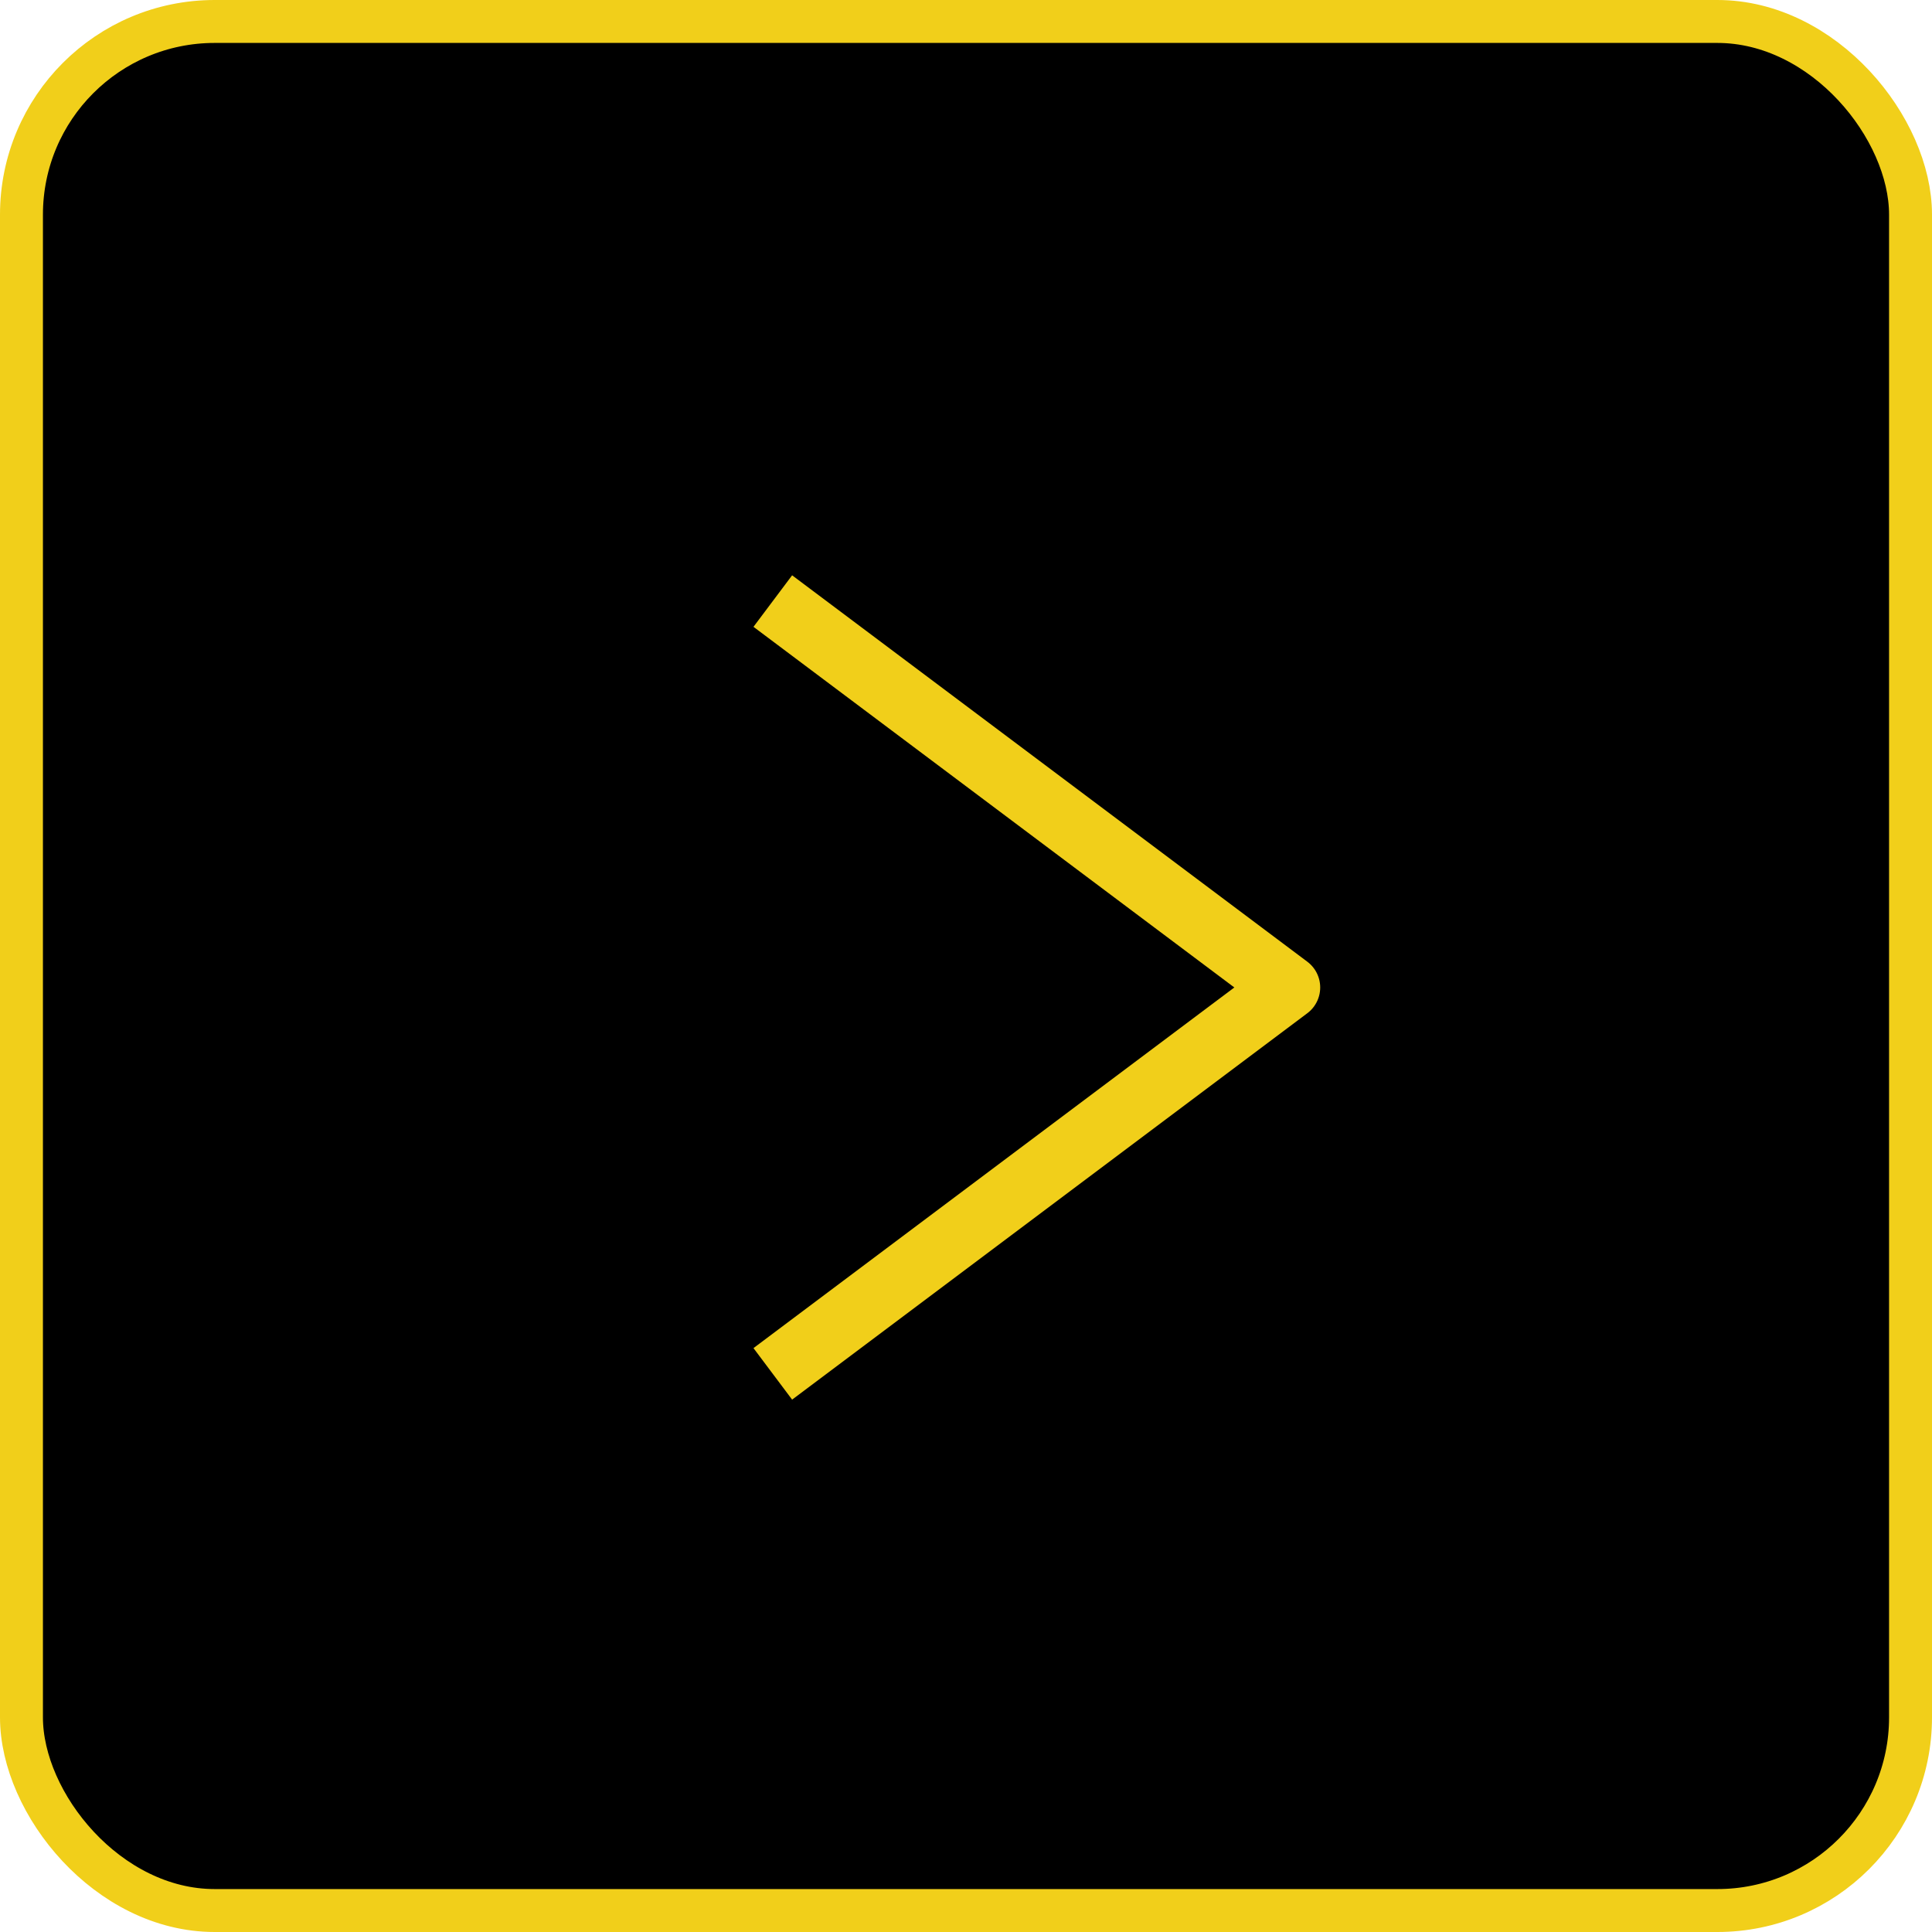
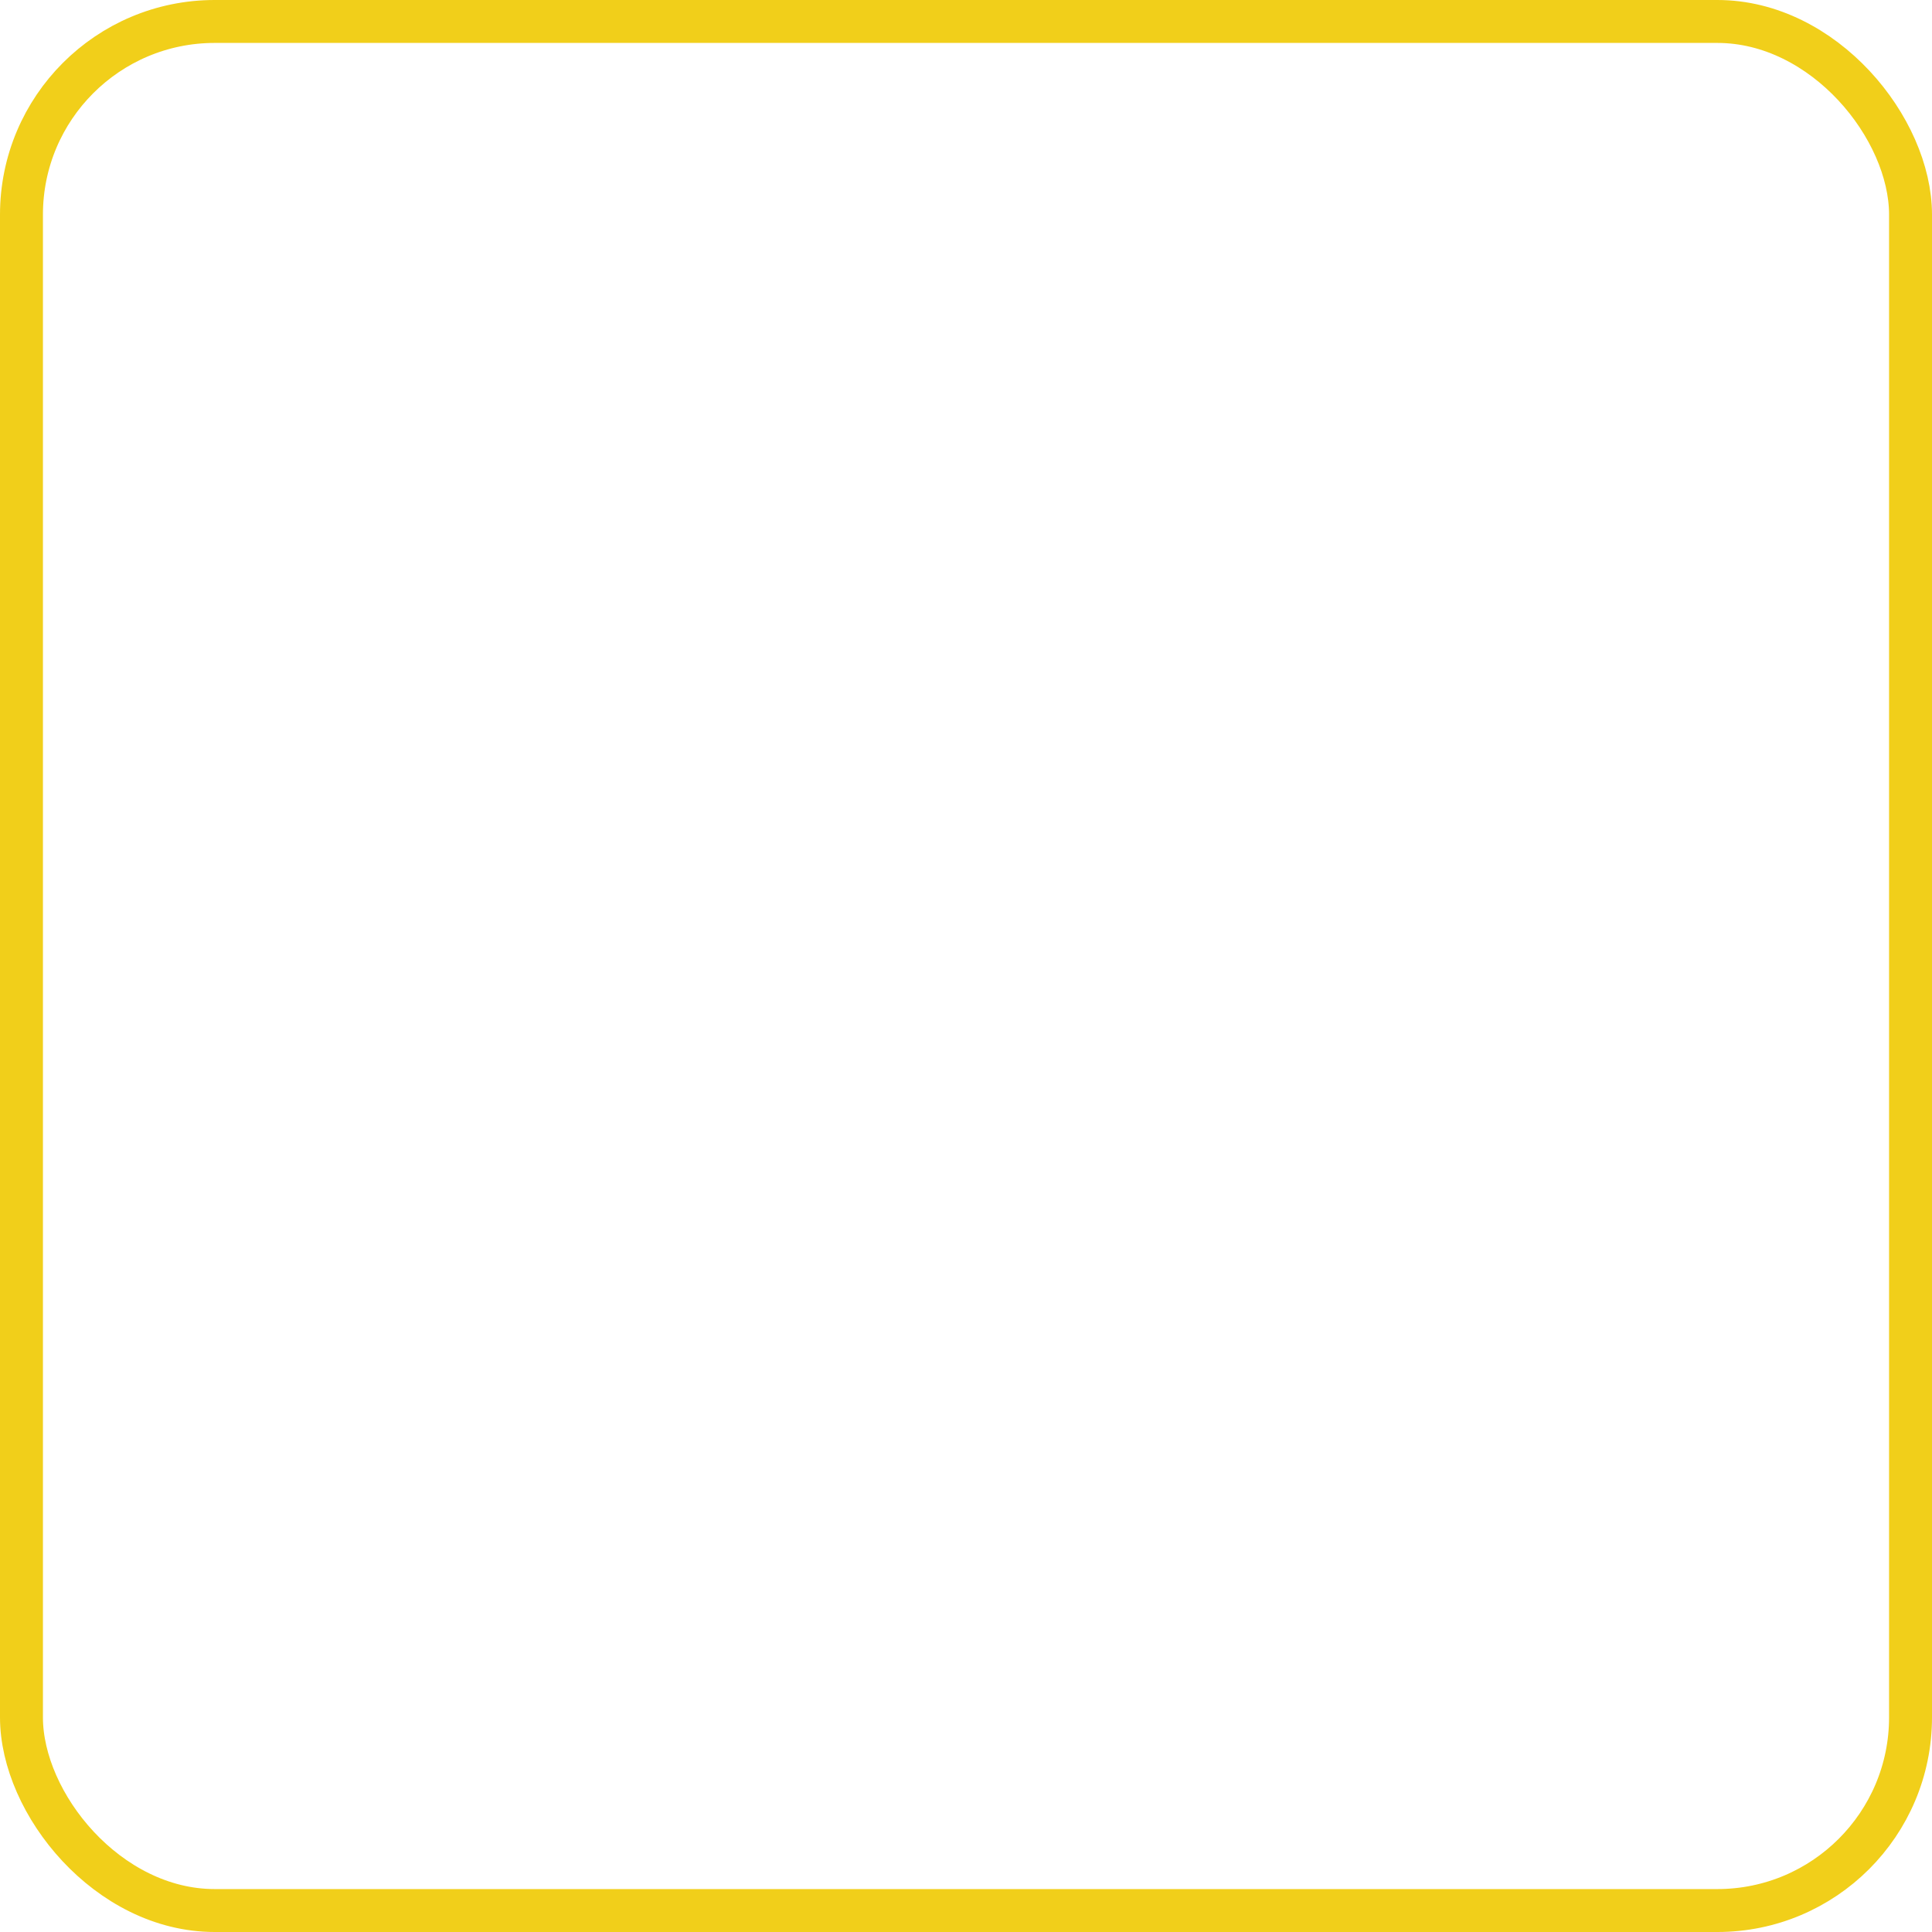
<svg xmlns="http://www.w3.org/2000/svg" width="45" height="45" viewBox="0 0 45 45" fill="none">
-   <rect x="0.5" y="0.5" width="44" height="44" rx="4.5" fill="black" />
-   <path d="M18 14L30 23L18 32" stroke="#F1CF1A" stroke-width="1.5" stroke-linejoin="round" />
  <rect x="0.5" y="0.5" width="44" height="44" rx="4.5" stroke="#F1CF1A" />
</svg>